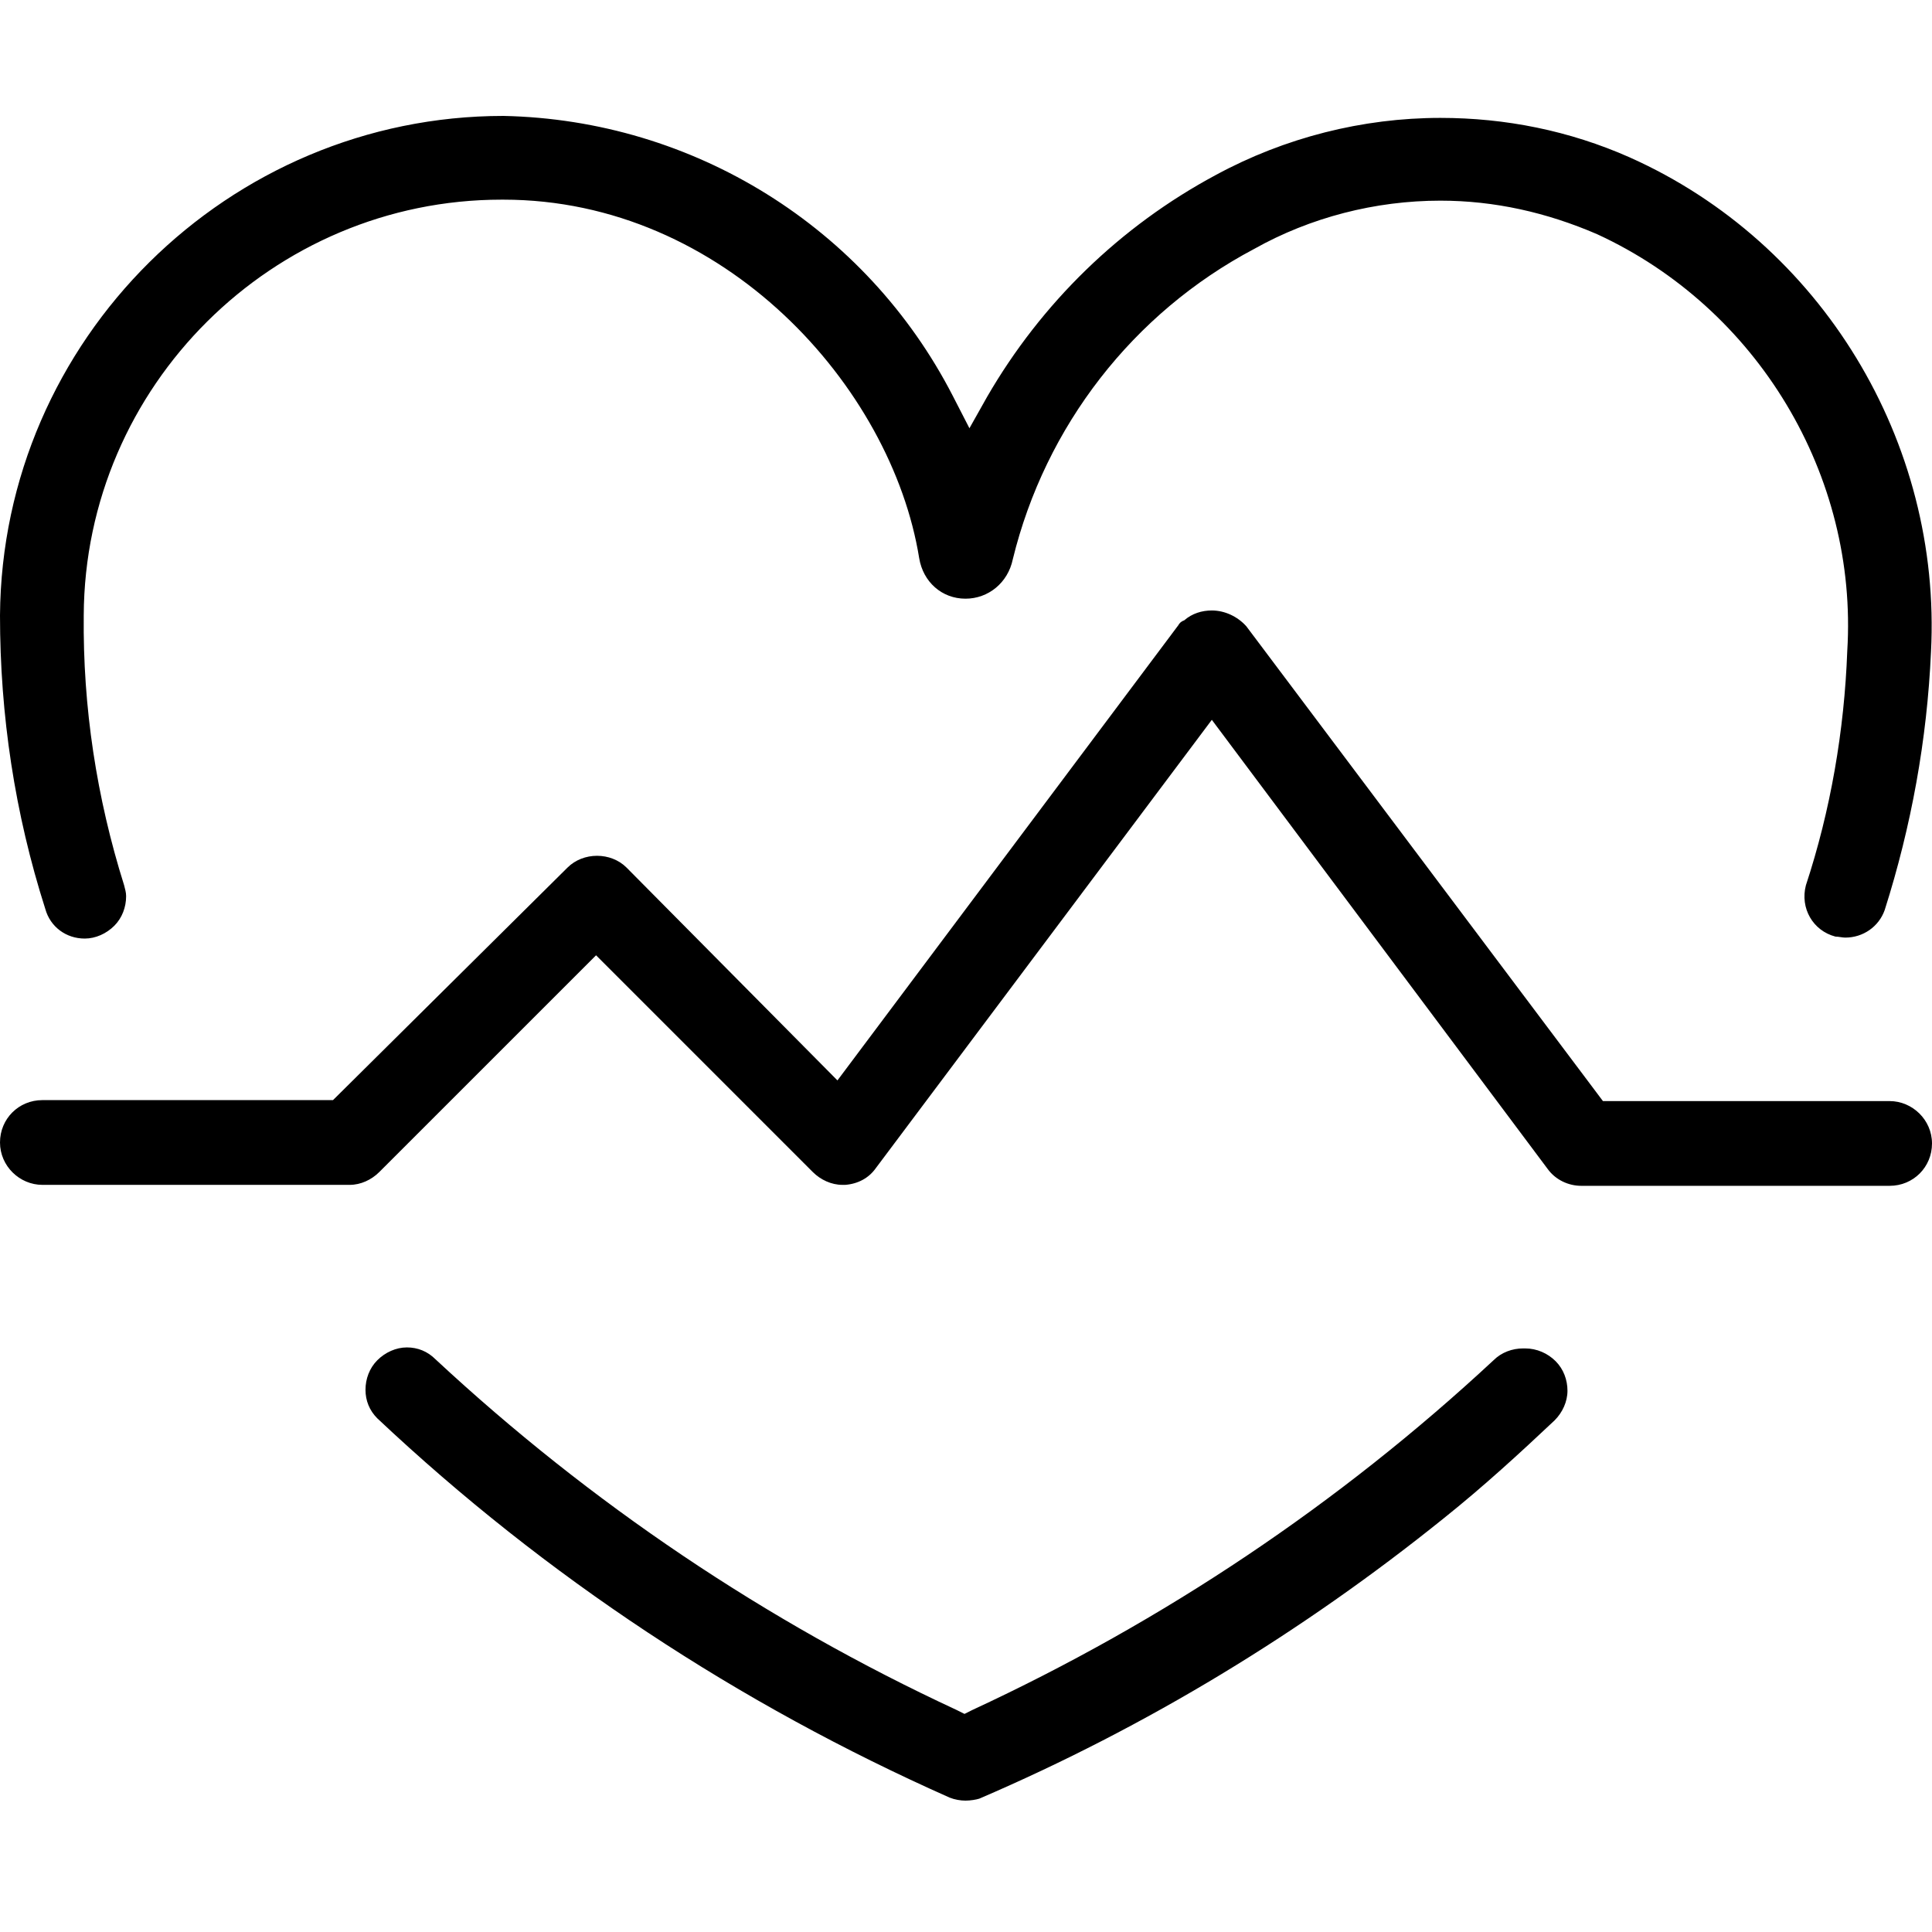
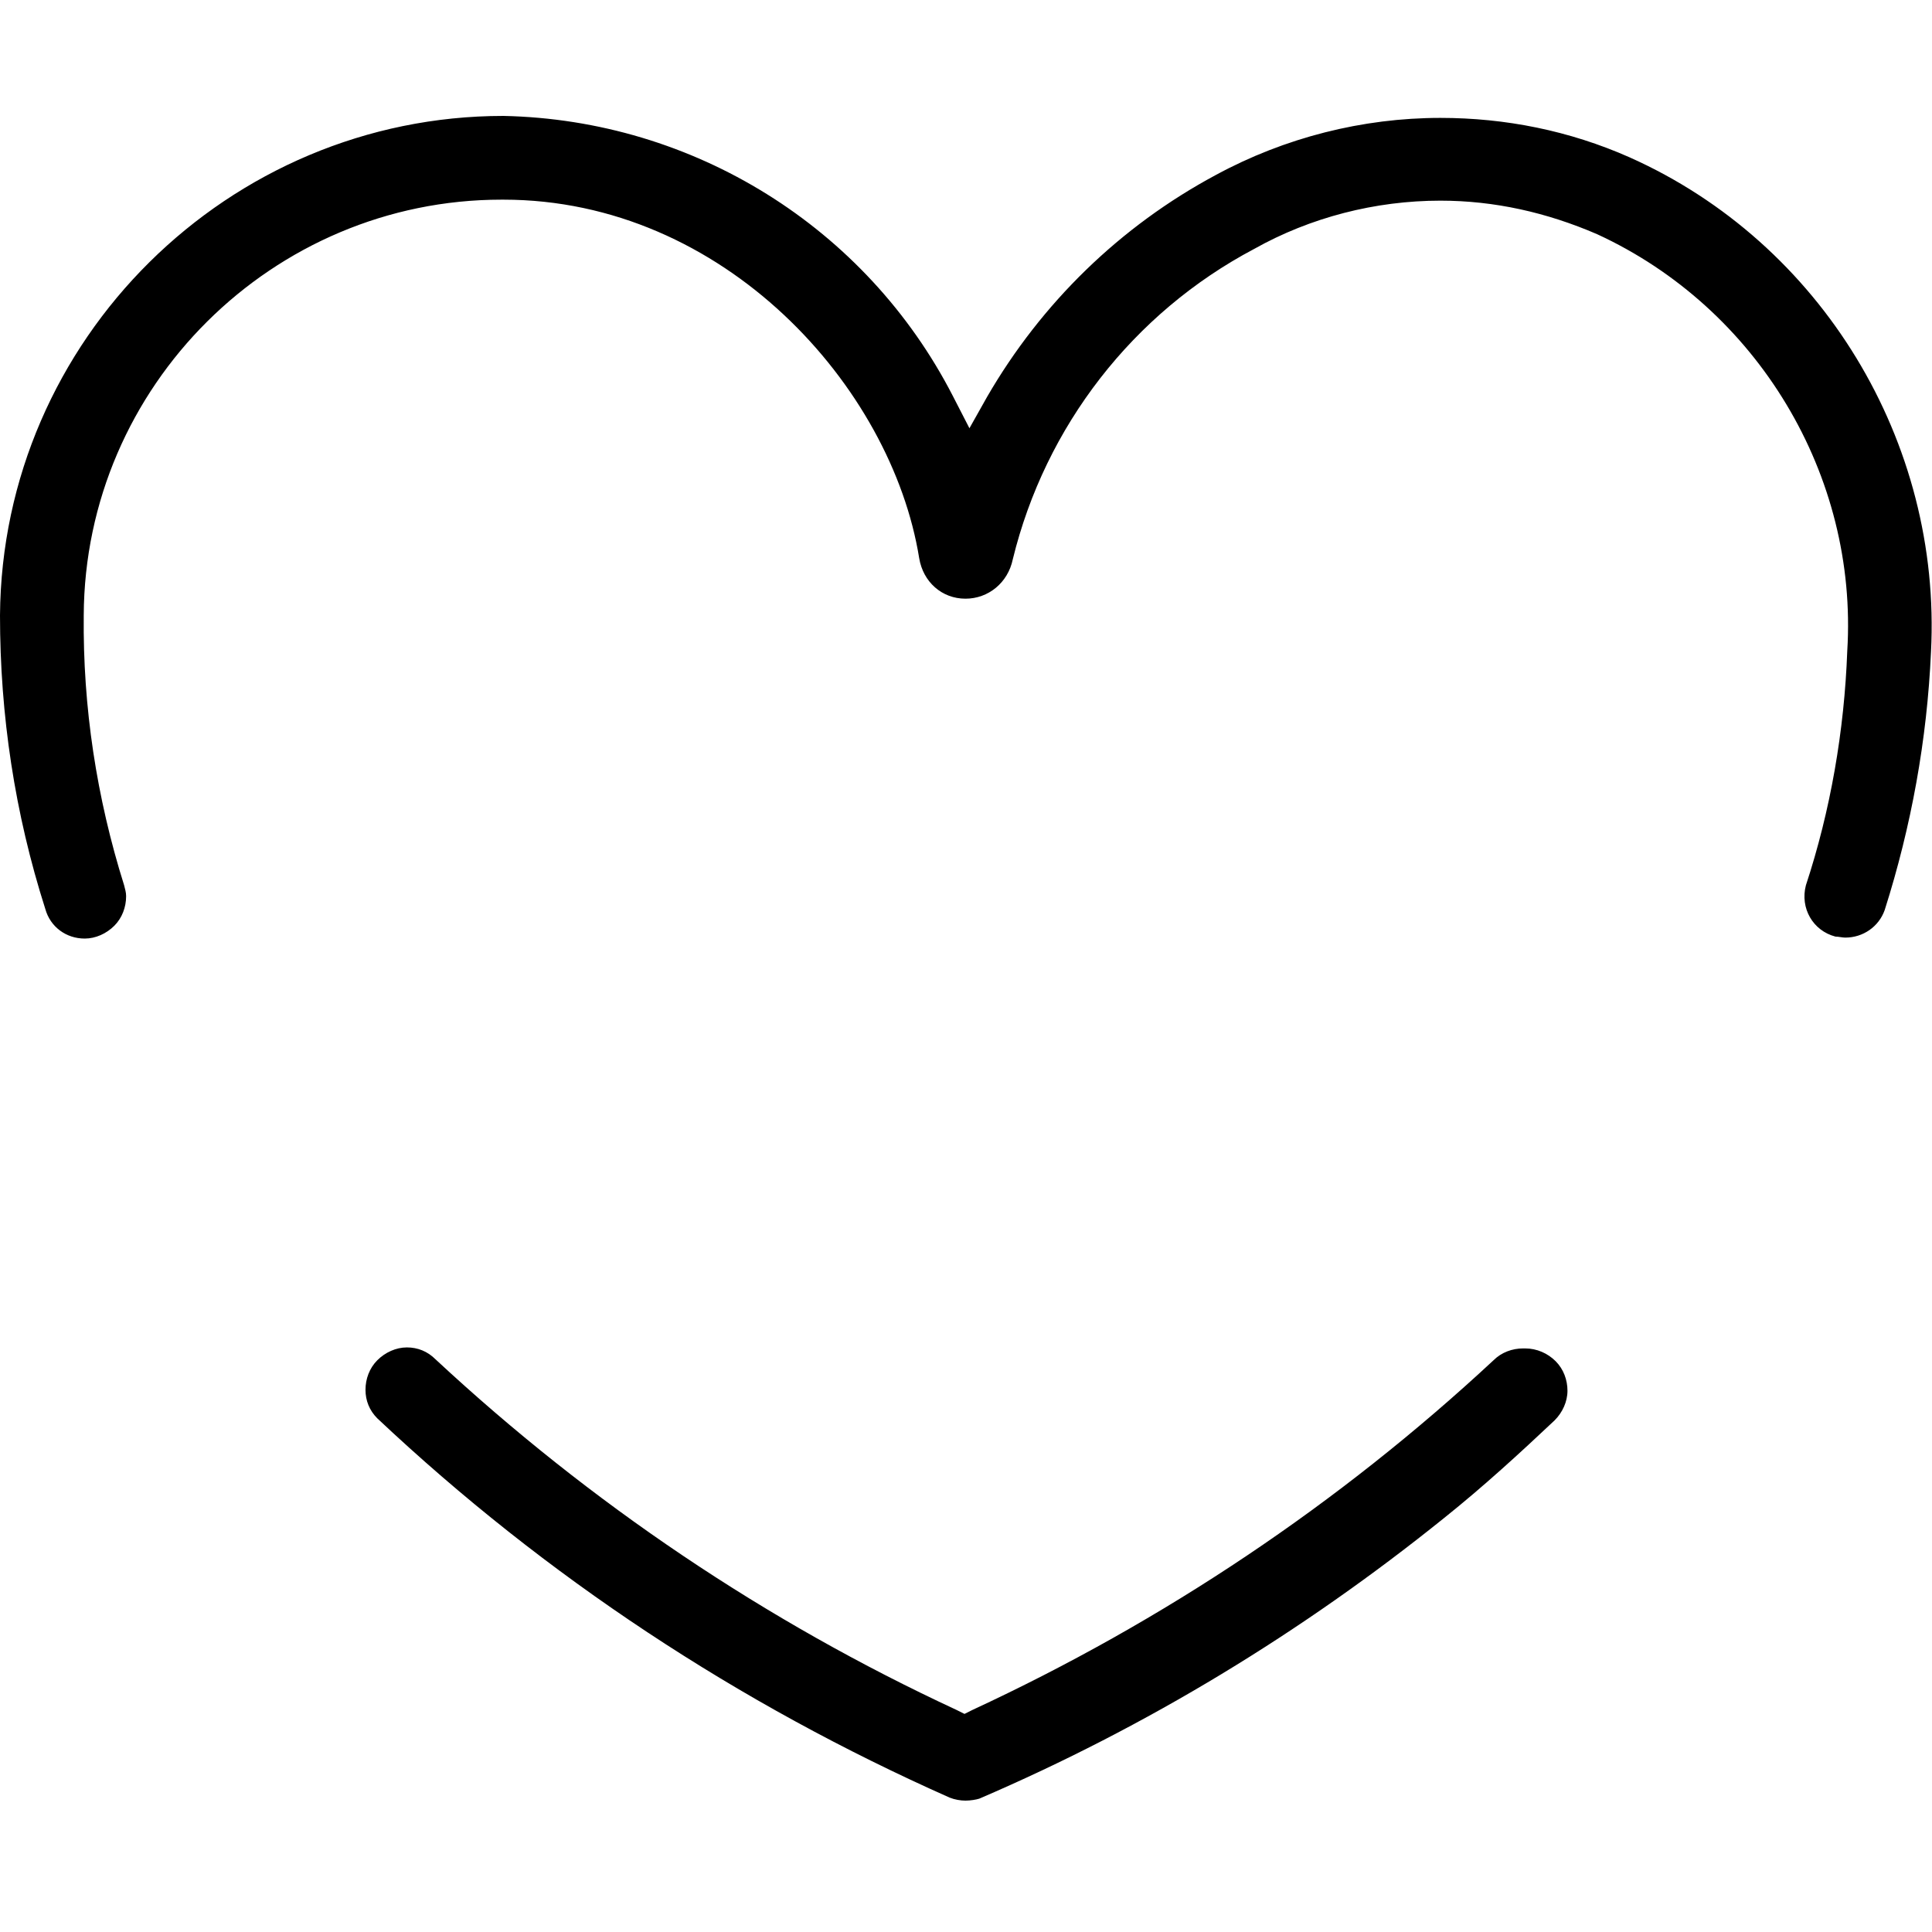
<svg xmlns="http://www.w3.org/2000/svg" width="50" height="50" viewBox="0 0 50 50" fill="none">
-   <path d="M1.096 30.664C0.51 30.664 0 30.179 0 29.567C0 28.955 0.484 28.471 1.096 28.471H8.618L14.686 22.454C14.89 22.25 15.171 22.148 15.451 22.148C15.732 22.148 16.012 22.25 16.216 22.454L21.673 27.961L30.495 16.181C30.52 16.13 30.571 16.079 30.648 16.054C30.852 15.875 31.107 15.799 31.362 15.799C31.693 15.799 32.025 15.952 32.254 16.207L41.484 28.496H48.904C49.49 28.496 50 28.981 50 29.593C50 30.205 49.516 30.689 48.904 30.689H40.923C40.592 30.689 40.26 30.536 40.056 30.256L31.362 18.629L22.667 30.23C22.488 30.485 22.208 30.638 21.877 30.664H21.8C21.52 30.664 21.239 30.536 21.035 30.332L15.426 24.723L9.816 30.332C9.612 30.536 9.332 30.664 9.052 30.664H1.096Z" fill="black" />
  <path d="M24.987 46.6C24.859 46.6 24.706 46.574 24.579 46.523C19.122 44.101 14.125 40.812 9.765 36.707C9.561 36.503 9.459 36.248 9.459 35.968C9.459 35.687 9.561 35.407 9.765 35.203C9.969 34.999 10.249 34.871 10.53 34.871C10.81 34.871 11.065 34.973 11.269 35.177C15.272 38.9 19.811 41.959 24.757 44.254L24.961 44.356L25.165 44.254C30.112 41.959 34.65 38.925 38.653 35.203C38.857 34.999 39.138 34.897 39.418 34.897H39.469C39.775 34.897 40.056 35.024 40.26 35.228C40.464 35.432 40.566 35.712 40.566 35.993C40.566 36.273 40.438 36.554 40.234 36.758C39.342 37.599 38.398 38.466 37.378 39.282C33.707 42.24 29.678 44.688 25.344 46.549C25.267 46.574 25.114 46.6 24.987 46.6Z" fill="black" />
  <path d="M2.193 24.29C1.708 24.29 1.3 23.984 1.173 23.525C0.382 21.052 0 18.502 0 15.927C0.051 8.788 5.915 3 13.029 3C17.95 3.102 22.412 5.881 24.656 10.241L25.089 11.083L25.548 10.267C26.951 7.844 28.99 5.856 31.463 4.53C33.248 3.561 35.263 3.051 37.277 3.051C38.96 3.051 40.617 3.382 42.172 4.071C47.144 6.289 50.255 11.44 49.974 16.87C49.873 19.14 49.465 21.384 48.776 23.551C48.623 23.984 48.215 24.265 47.756 24.265C47.68 24.265 47.578 24.239 47.501 24.239C46.915 24.086 46.583 23.5 46.736 22.913C47.374 20.976 47.731 18.91 47.807 16.845C48.088 12.306 45.487 7.972 41.331 6.06C40.031 5.499 38.679 5.193 37.277 5.193C35.594 5.193 33.911 5.626 32.458 6.442C29.322 8.099 27.052 11.032 26.211 14.474C26.084 15.086 25.574 15.494 24.987 15.494C24.375 15.494 23.891 15.06 23.789 14.448C23.075 10.012 18.74 5.167 13.029 5.167H12.978C7.063 5.167 2.193 9.986 2.167 15.927C2.142 18.298 2.499 20.644 3.213 22.913C3.238 23.015 3.264 23.092 3.264 23.194C3.264 23.474 3.162 23.755 2.958 23.959C2.754 24.163 2.473 24.29 2.193 24.29Z" fill="black" />
</svg>